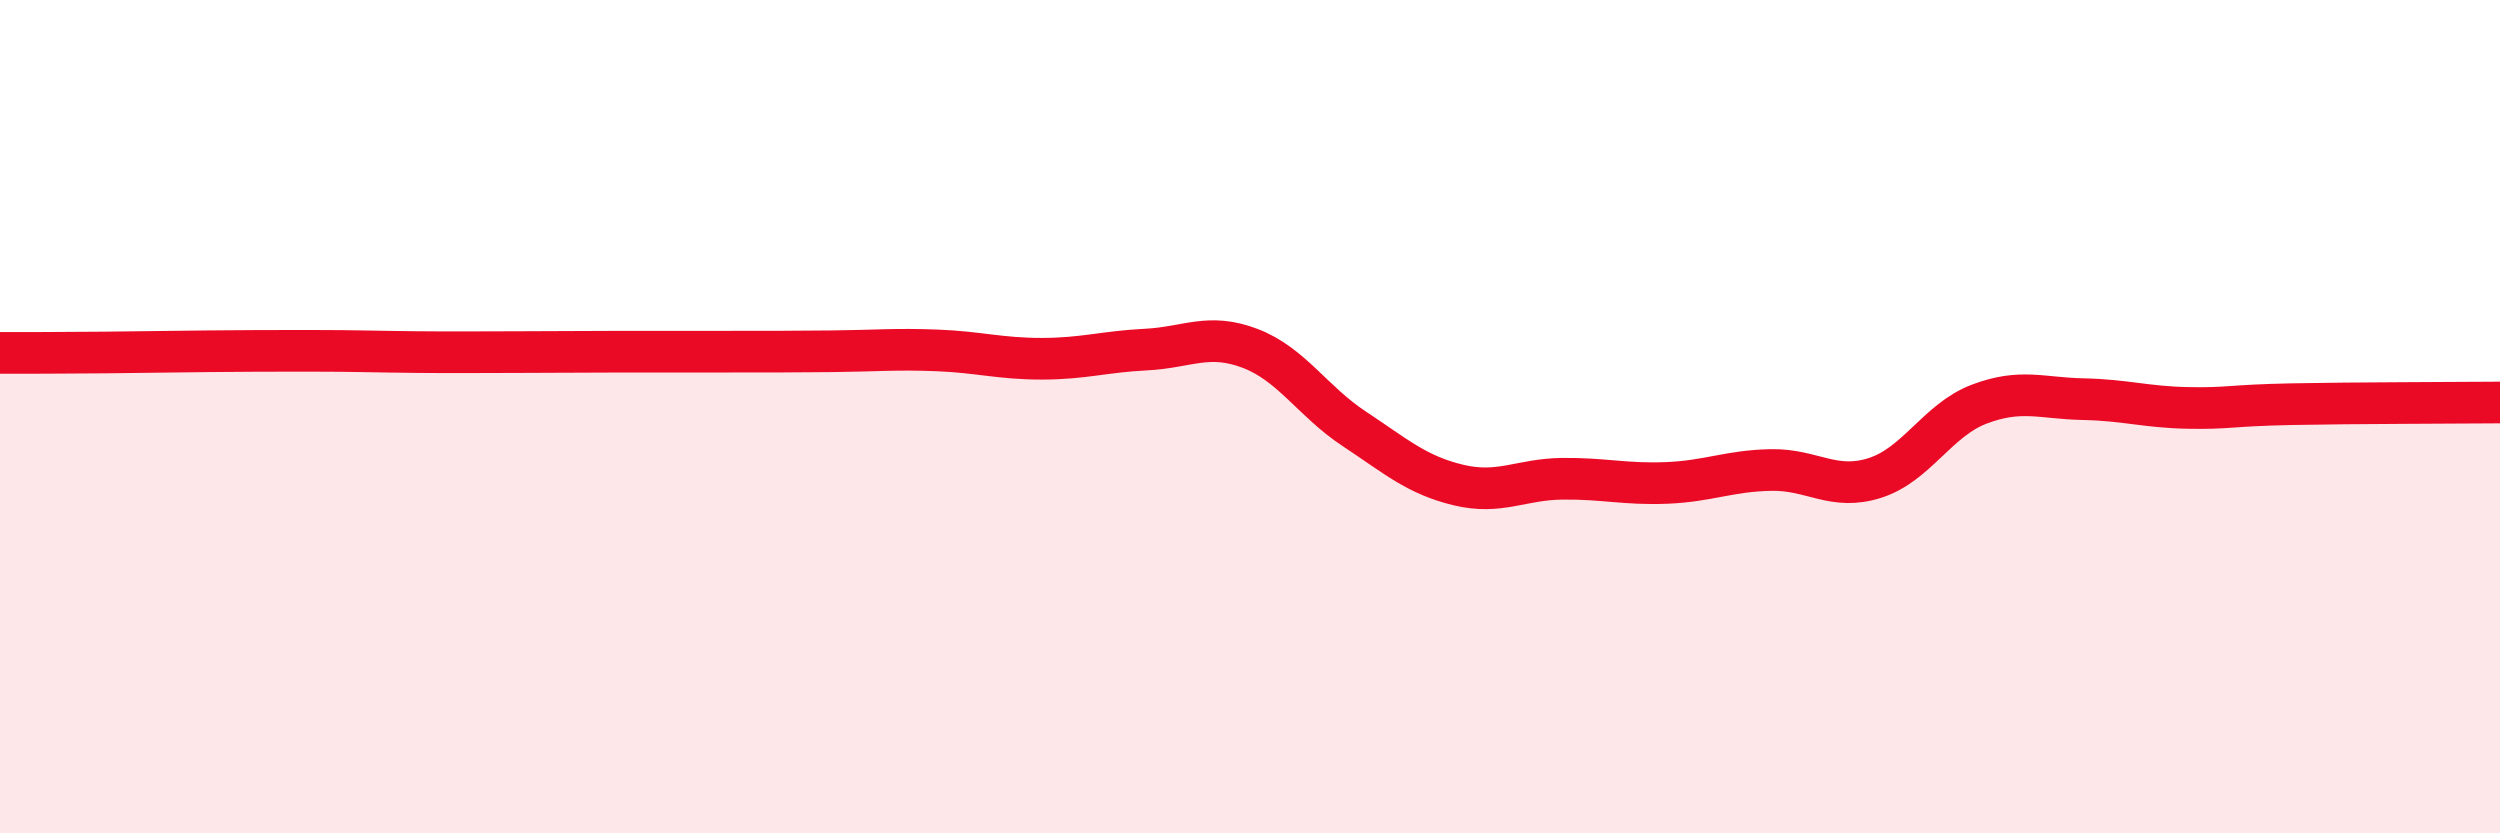
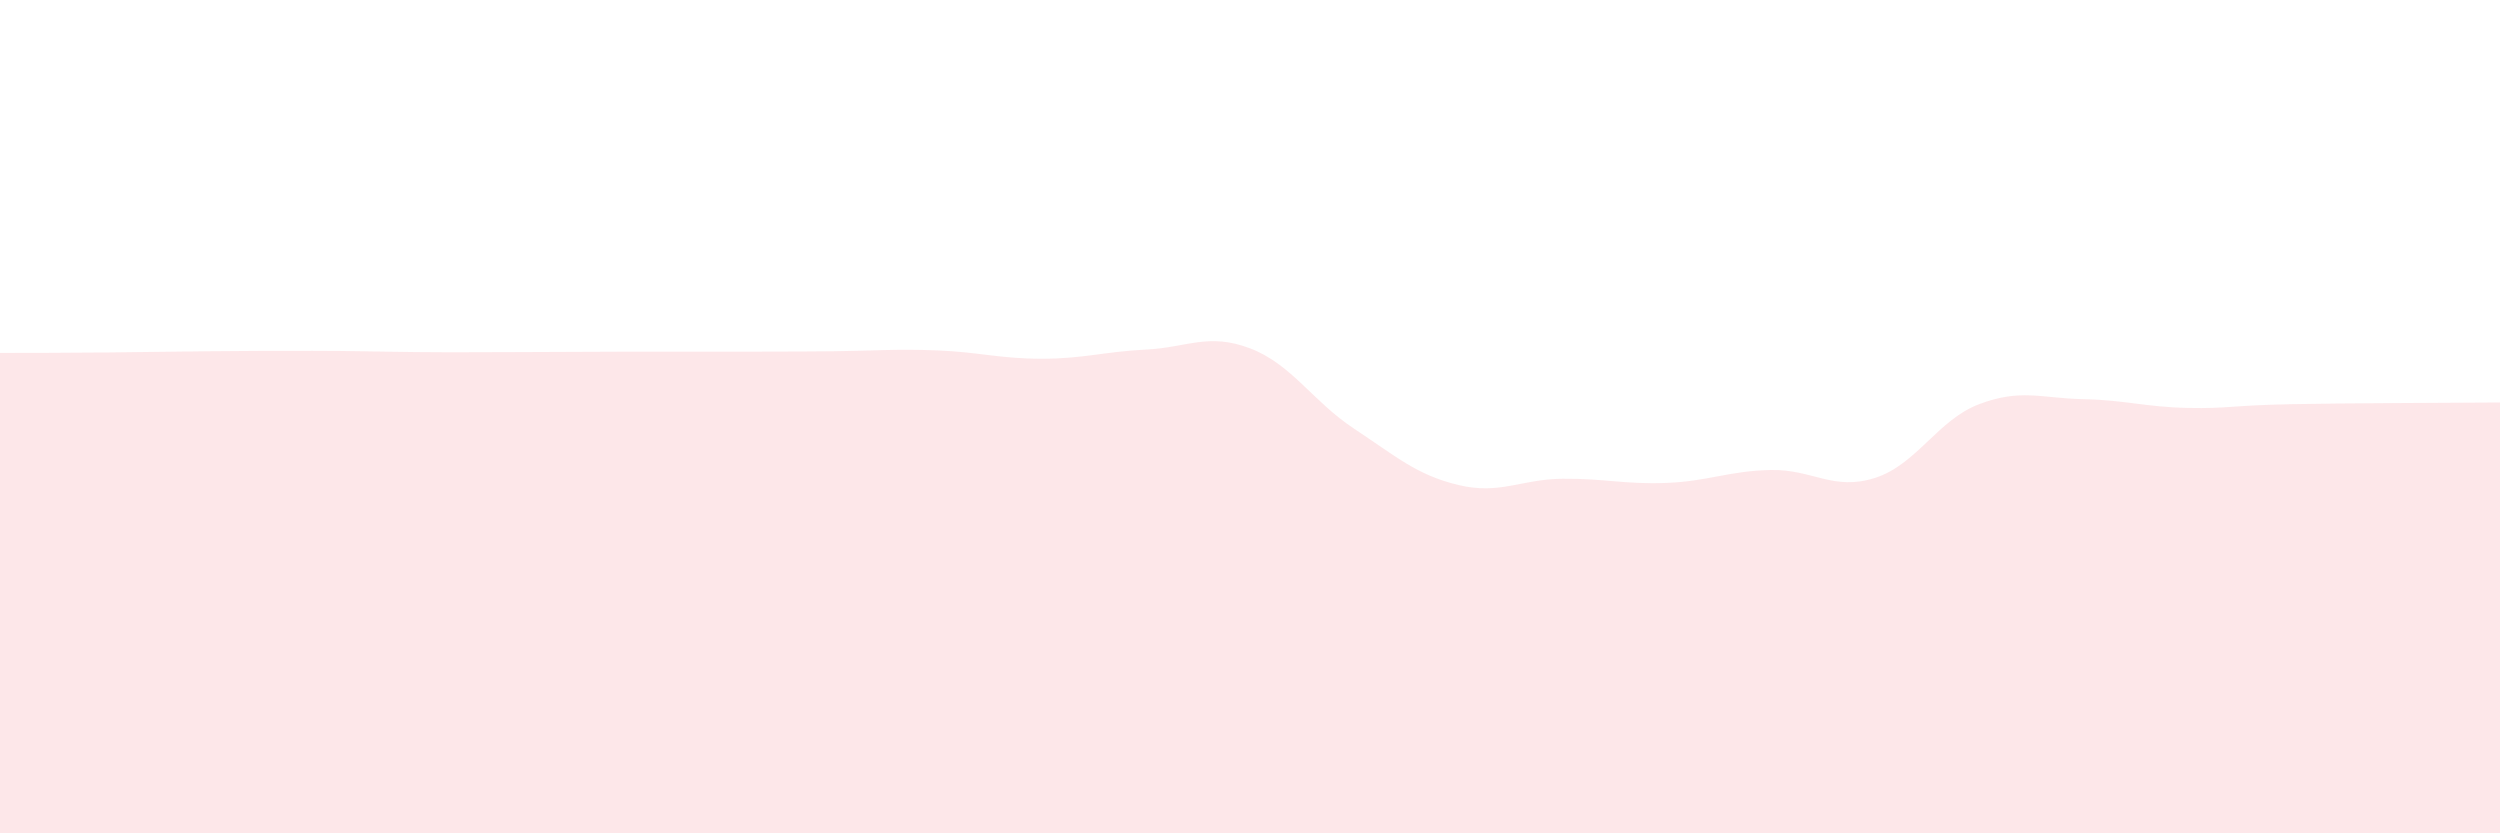
<svg xmlns="http://www.w3.org/2000/svg" width="60" height="20" viewBox="0 0 60 20">
  <path d="M 0,8.47 C 0.5,8.47 1.5,8.47 2.5,8.46 C 3.5,8.45 4,8.44 5,8.43 C 6,8.42 6.5,8.42 7.5,8.42 C 8.5,8.42 9,8.44 10,8.45 C 11,8.46 11.5,8.45 12.5,8.45 C 13.5,8.45 14,8.44 15,8.44 C 16,8.44 16.5,8.44 17.5,8.44 C 18.5,8.44 19,8.44 20,8.43 C 21,8.42 21.5,8.37 22.5,8.41 C 23.5,8.45 24,8.61 25,8.61 C 26,8.61 26.5,8.44 27.5,8.39 C 28.5,8.34 29,7.98 30,8.36 C 31,8.74 31.5,9.63 32.5,10.29 C 33.5,10.95 34,11.4 35,11.64 C 36,11.88 36.5,11.5 37.5,11.49 C 38.5,11.48 39,11.63 40,11.59 C 41,11.55 41.5,11.3 42.5,11.28 C 43.5,11.26 44,11.79 45,11.47 C 46,11.15 46.5,10.08 47.5,9.7 C 48.5,9.32 49,9.56 50,9.58 C 51,9.6 51.5,9.77 52.5,9.79 C 53.5,9.81 53.5,9.73 55,9.7 C 56.5,9.67 59,9.67 60,9.66L60 20L0 20Z" fill="#EB0A25" opacity="0.1" stroke-linecap="round" stroke-linejoin="round" />
-   <path d="M 0,8.47 C 0.5,8.47 1.5,8.47 2.5,8.46 C 3.5,8.45 4,8.44 5,8.43 C 6,8.42 6.5,8.42 7.5,8.42 C 8.5,8.42 9,8.44 10,8.45 C 11,8.46 11.5,8.45 12.5,8.45 C 13.5,8.45 14,8.44 15,8.44 C 16,8.44 16.5,8.44 17.5,8.44 C 18.5,8.44 19,8.44 20,8.43 C 21,8.42 21.5,8.37 22.5,8.41 C 23.5,8.45 24,8.61 25,8.61 C 26,8.61 26.5,8.44 27.5,8.39 C 28.5,8.34 29,7.98 30,8.36 C 31,8.74 31.5,9.63 32.5,10.29 C 33.5,10.95 34,11.4 35,11.64 C 36,11.88 36.5,11.5 37.5,11.49 C 38.5,11.48 39,11.63 40,11.59 C 41,11.55 41.5,11.3 42.5,11.28 C 43.5,11.26 44,11.79 45,11.47 C 46,11.15 46.5,10.08 47.5,9.7 C 48.5,9.32 49,9.56 50,9.58 C 51,9.6 51.5,9.77 52.5,9.79 C 53.5,9.81 53.5,9.73 55,9.7 C 56.5,9.67 59,9.67 60,9.66" stroke="#EB0A25" stroke-width="1" fill="none" stroke-linecap="round" stroke-linejoin="round" />
</svg>